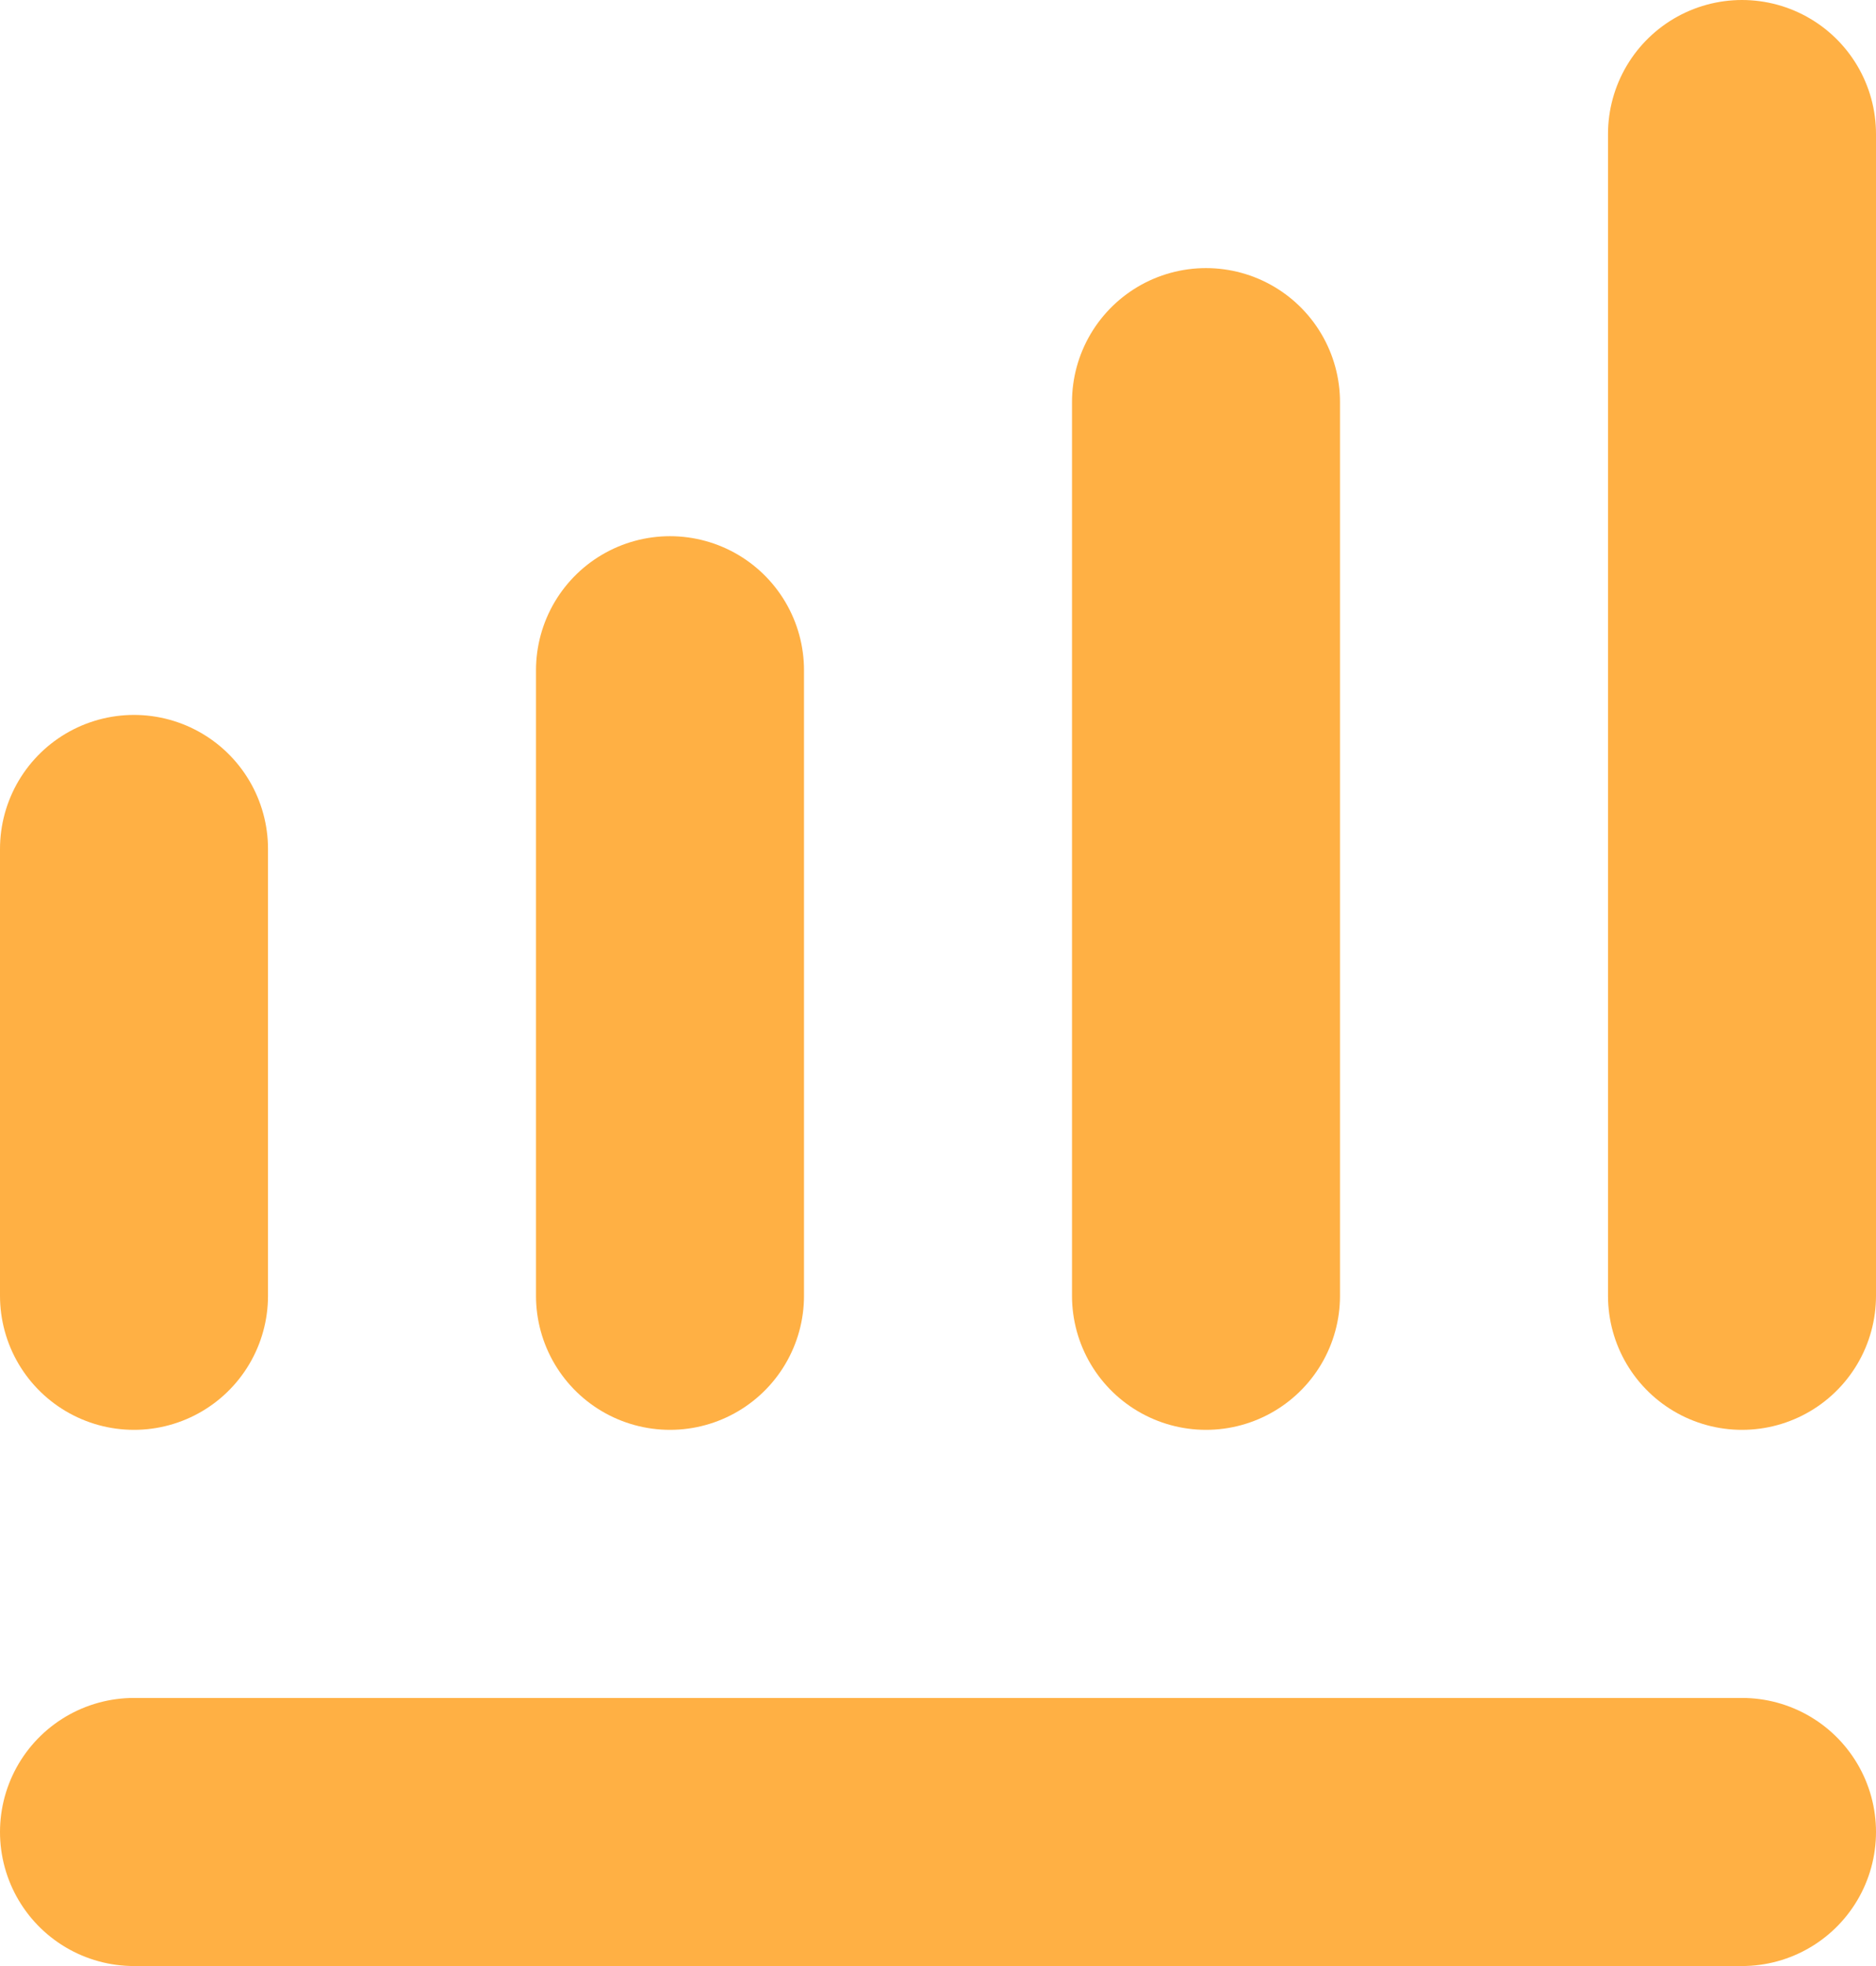
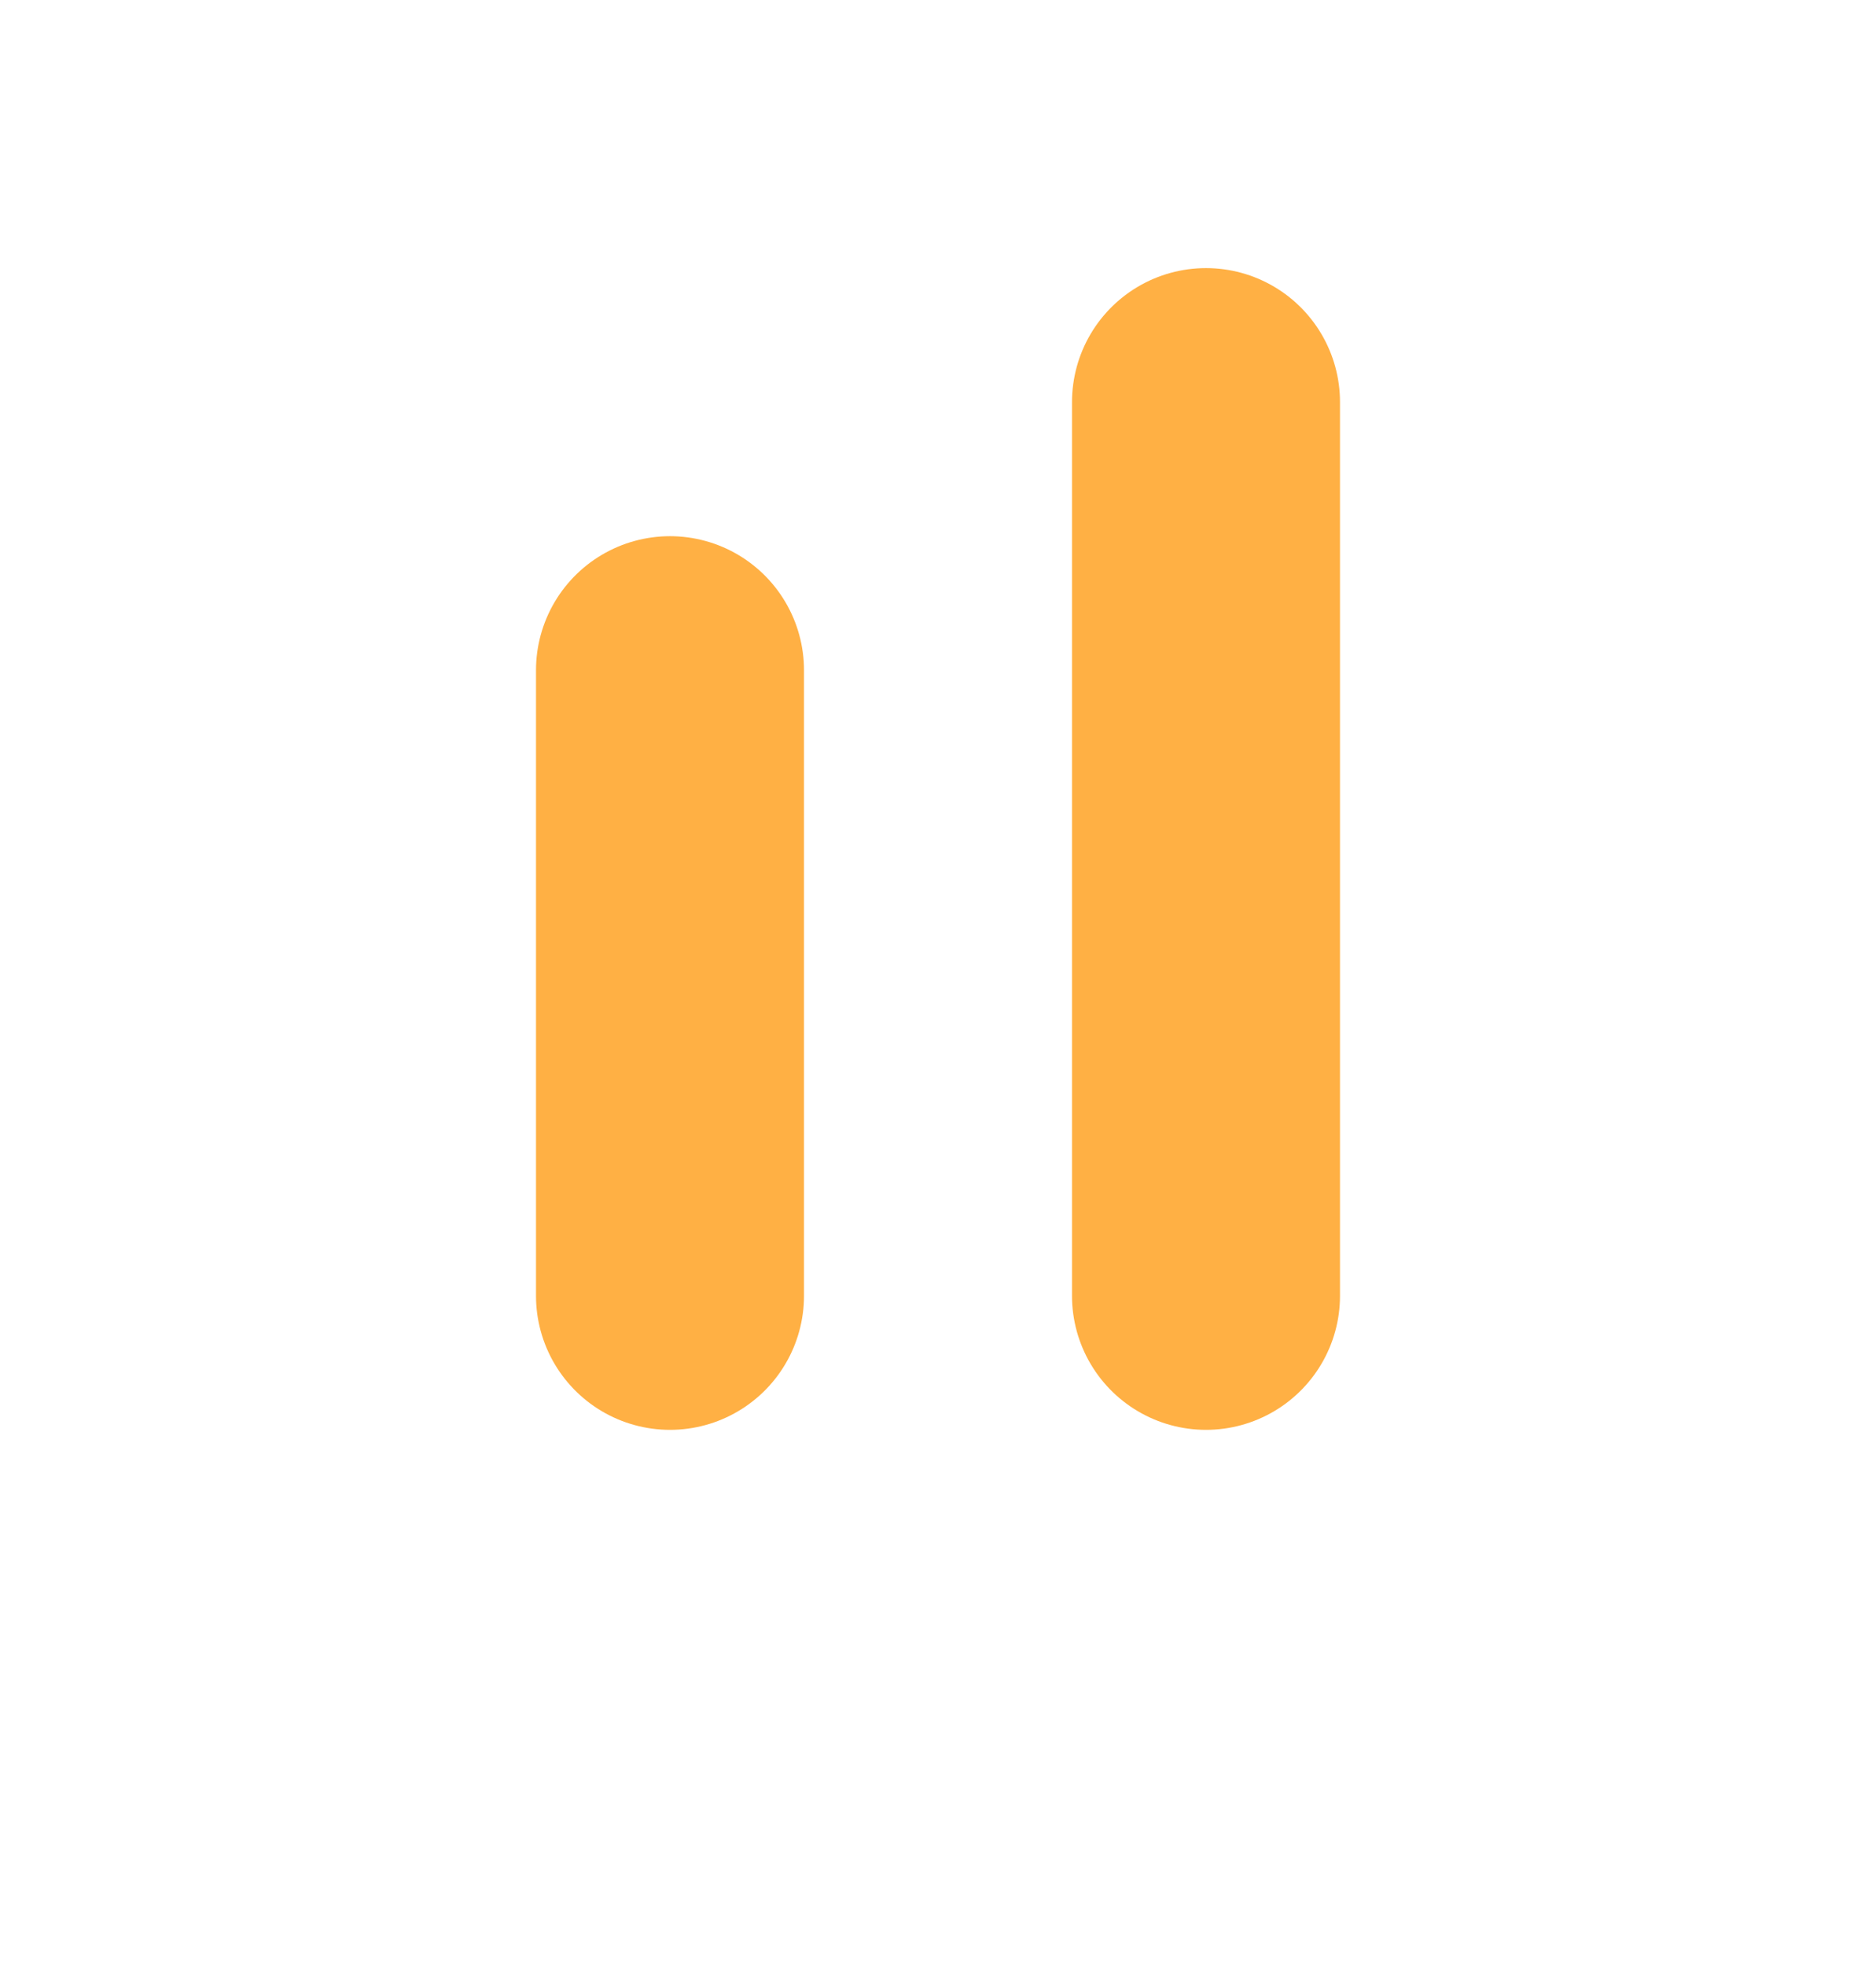
<svg xmlns="http://www.w3.org/2000/svg" width="21" height="22" viewBox="0 0 21 22" fill="none">
-   <line x1="1.5" y1="20.5" x2="19.5" y2="20.5" stroke="#FFB044" stroke-width="3" stroke-linecap="round" />
-   <line x1="1.5" y1="14.5" x2="1.5" y2="9.5" stroke="#FFB044" stroke-width="3" stroke-linecap="round" />
  <line x1="7.5" y1="14.5" x2="7.5" y2="7.5" stroke="#FFB044" stroke-width="3" stroke-linecap="round" />
  <line x1="13.5" y1="14.5" x2="13.5" y2="4.5" stroke="#FFB044" stroke-width="3" stroke-linecap="round" />
-   <line x1="19.5" y1="14.5" x2="19.5" y2="1.5" stroke="#FFB044" stroke-width="3" stroke-linecap="round" />
</svg>